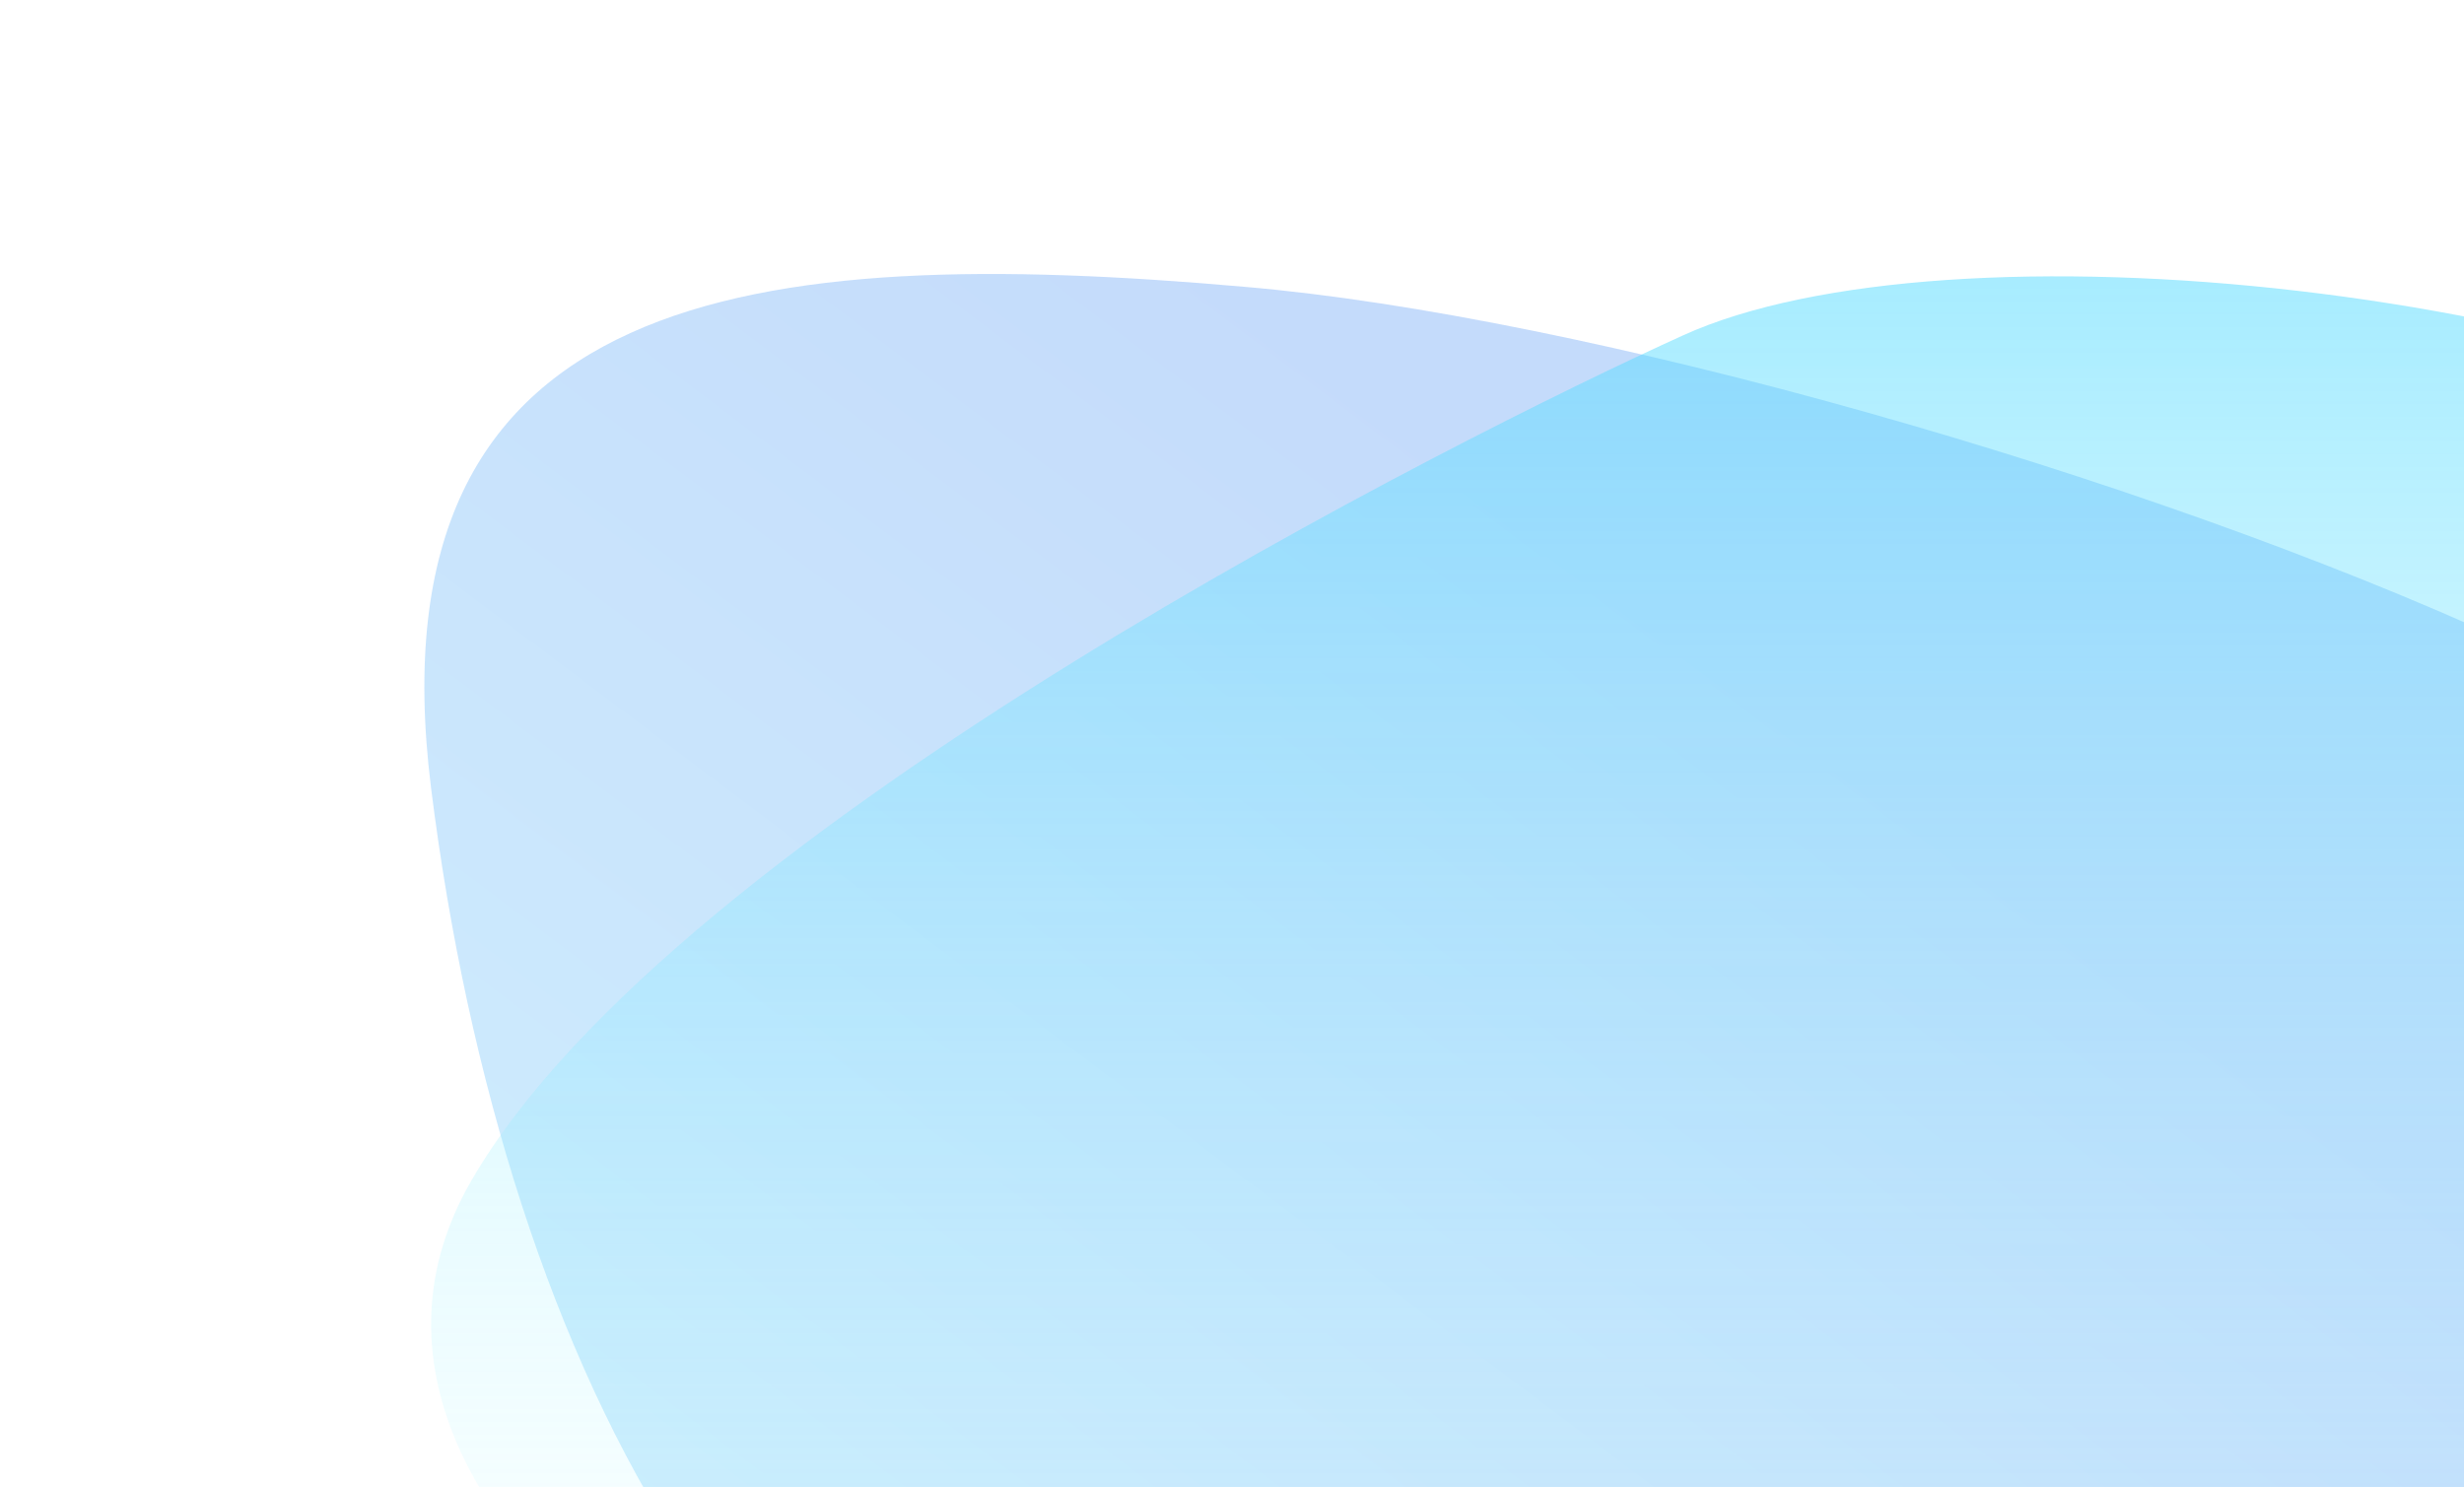
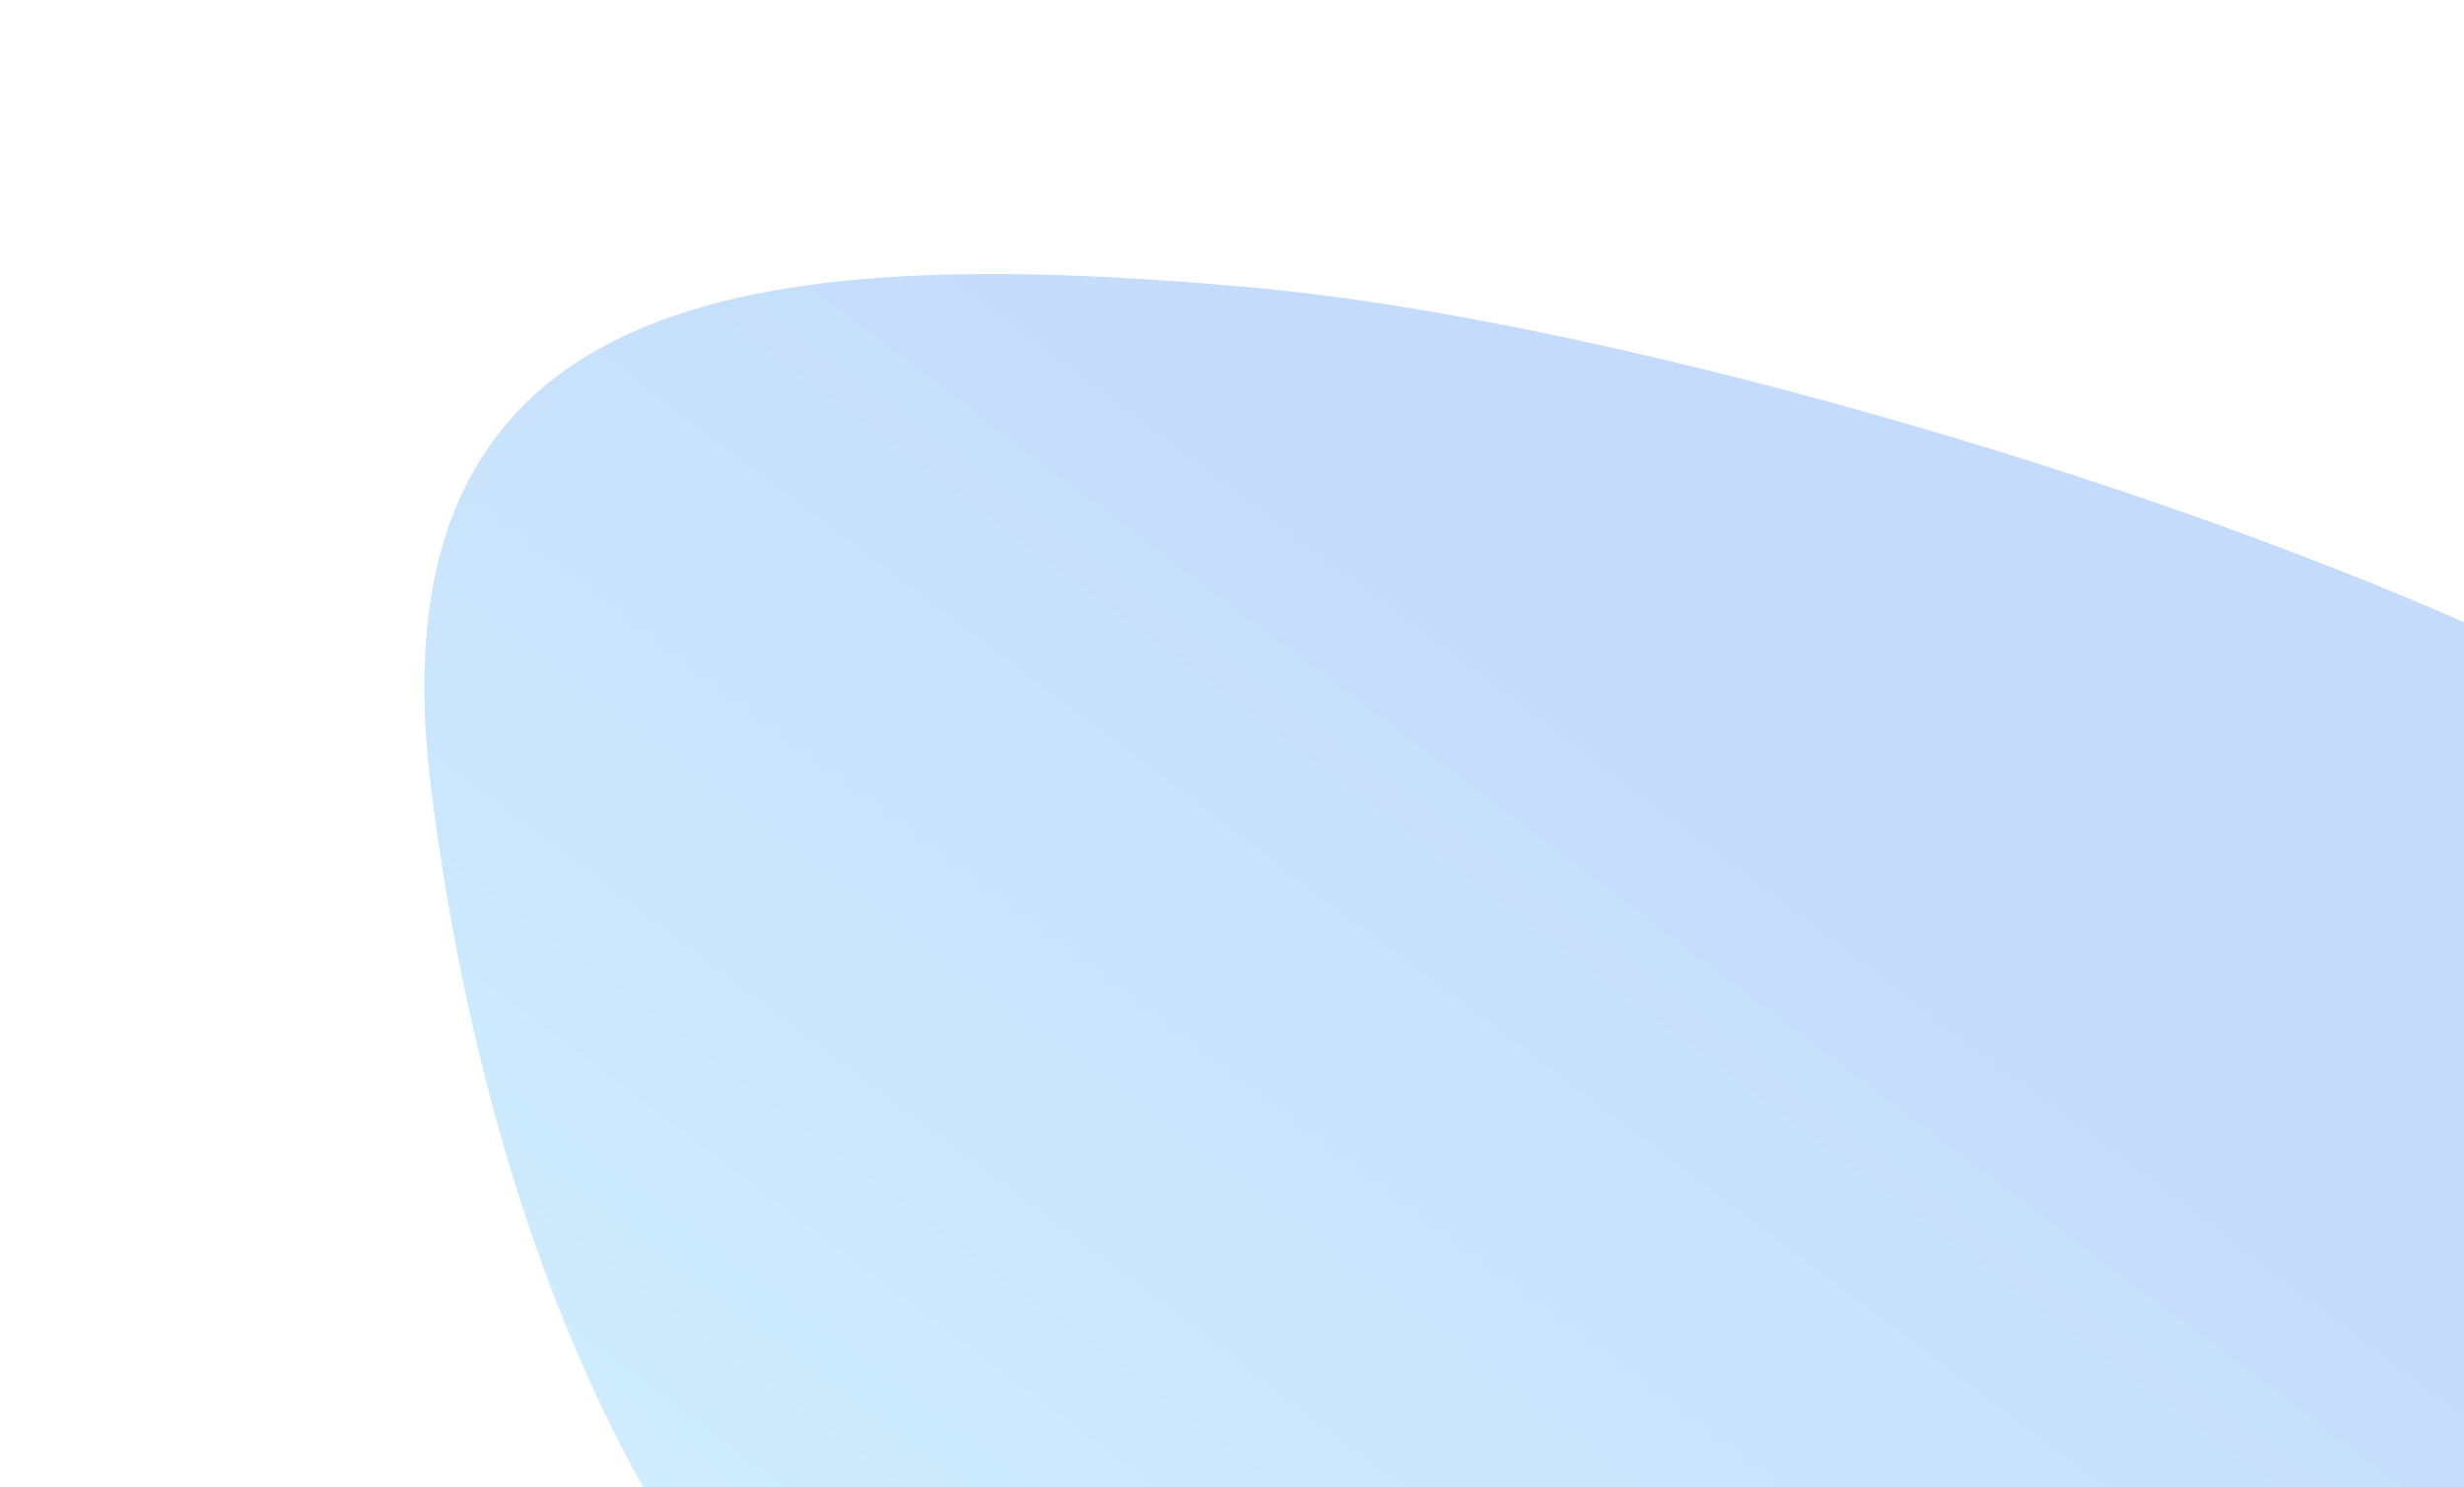
<svg xmlns="http://www.w3.org/2000/svg" width="1229" height="742" viewBox="0 0 1229 742" fill="none">
  <path opacity="0.25" d="M1252.31 320.835C1067.47 235.823 788.927 157.46 620.729 143.085C375.728 121.446 183.976 143.085 214.953 392.707C251.307 684.061 384.431 940.174 608.184 938.938C831.939 937.7 2227.45 769.536 1252.31 320.835Z" fill="url(#paint0_linear_2038_8250)" />
-   <path opacity="0.5" d="M839.362 167.352C729.79 217.121 336.814 413.265 235.177 588.849C133.541 764.434 437.427 951.457 680.122 947.593C922.82 943.728 1149.9 801.221 1149.9 801.221C2200.57 296.259 1101.52 48.183 839.362 167.352Z" fill="url(#paint1_linear_2038_8250)" />
  <defs>
    <linearGradient id="paint0_linear_2038_8250" x1="1489.93" y1="172.468" x2="598.778" y2="1355.91" gradientUnits="userSpaceOnUse">
      <stop offset="0.337" stop-color="#1570EF" />
      <stop offset="1" stop-color="#4FD9FF" />
    </linearGradient>
    <linearGradient id="paint1_linear_2038_8250" x1="905.643" y1="137.86" x2="905.643" y2="947.651" gradientUnits="userSpaceOnUse">
      <stop stop-color="#4FD9FF" />
      <stop offset="1" stop-color="#C8FFFF" stop-opacity="0" />
    </linearGradient>
  </defs>
</svg>